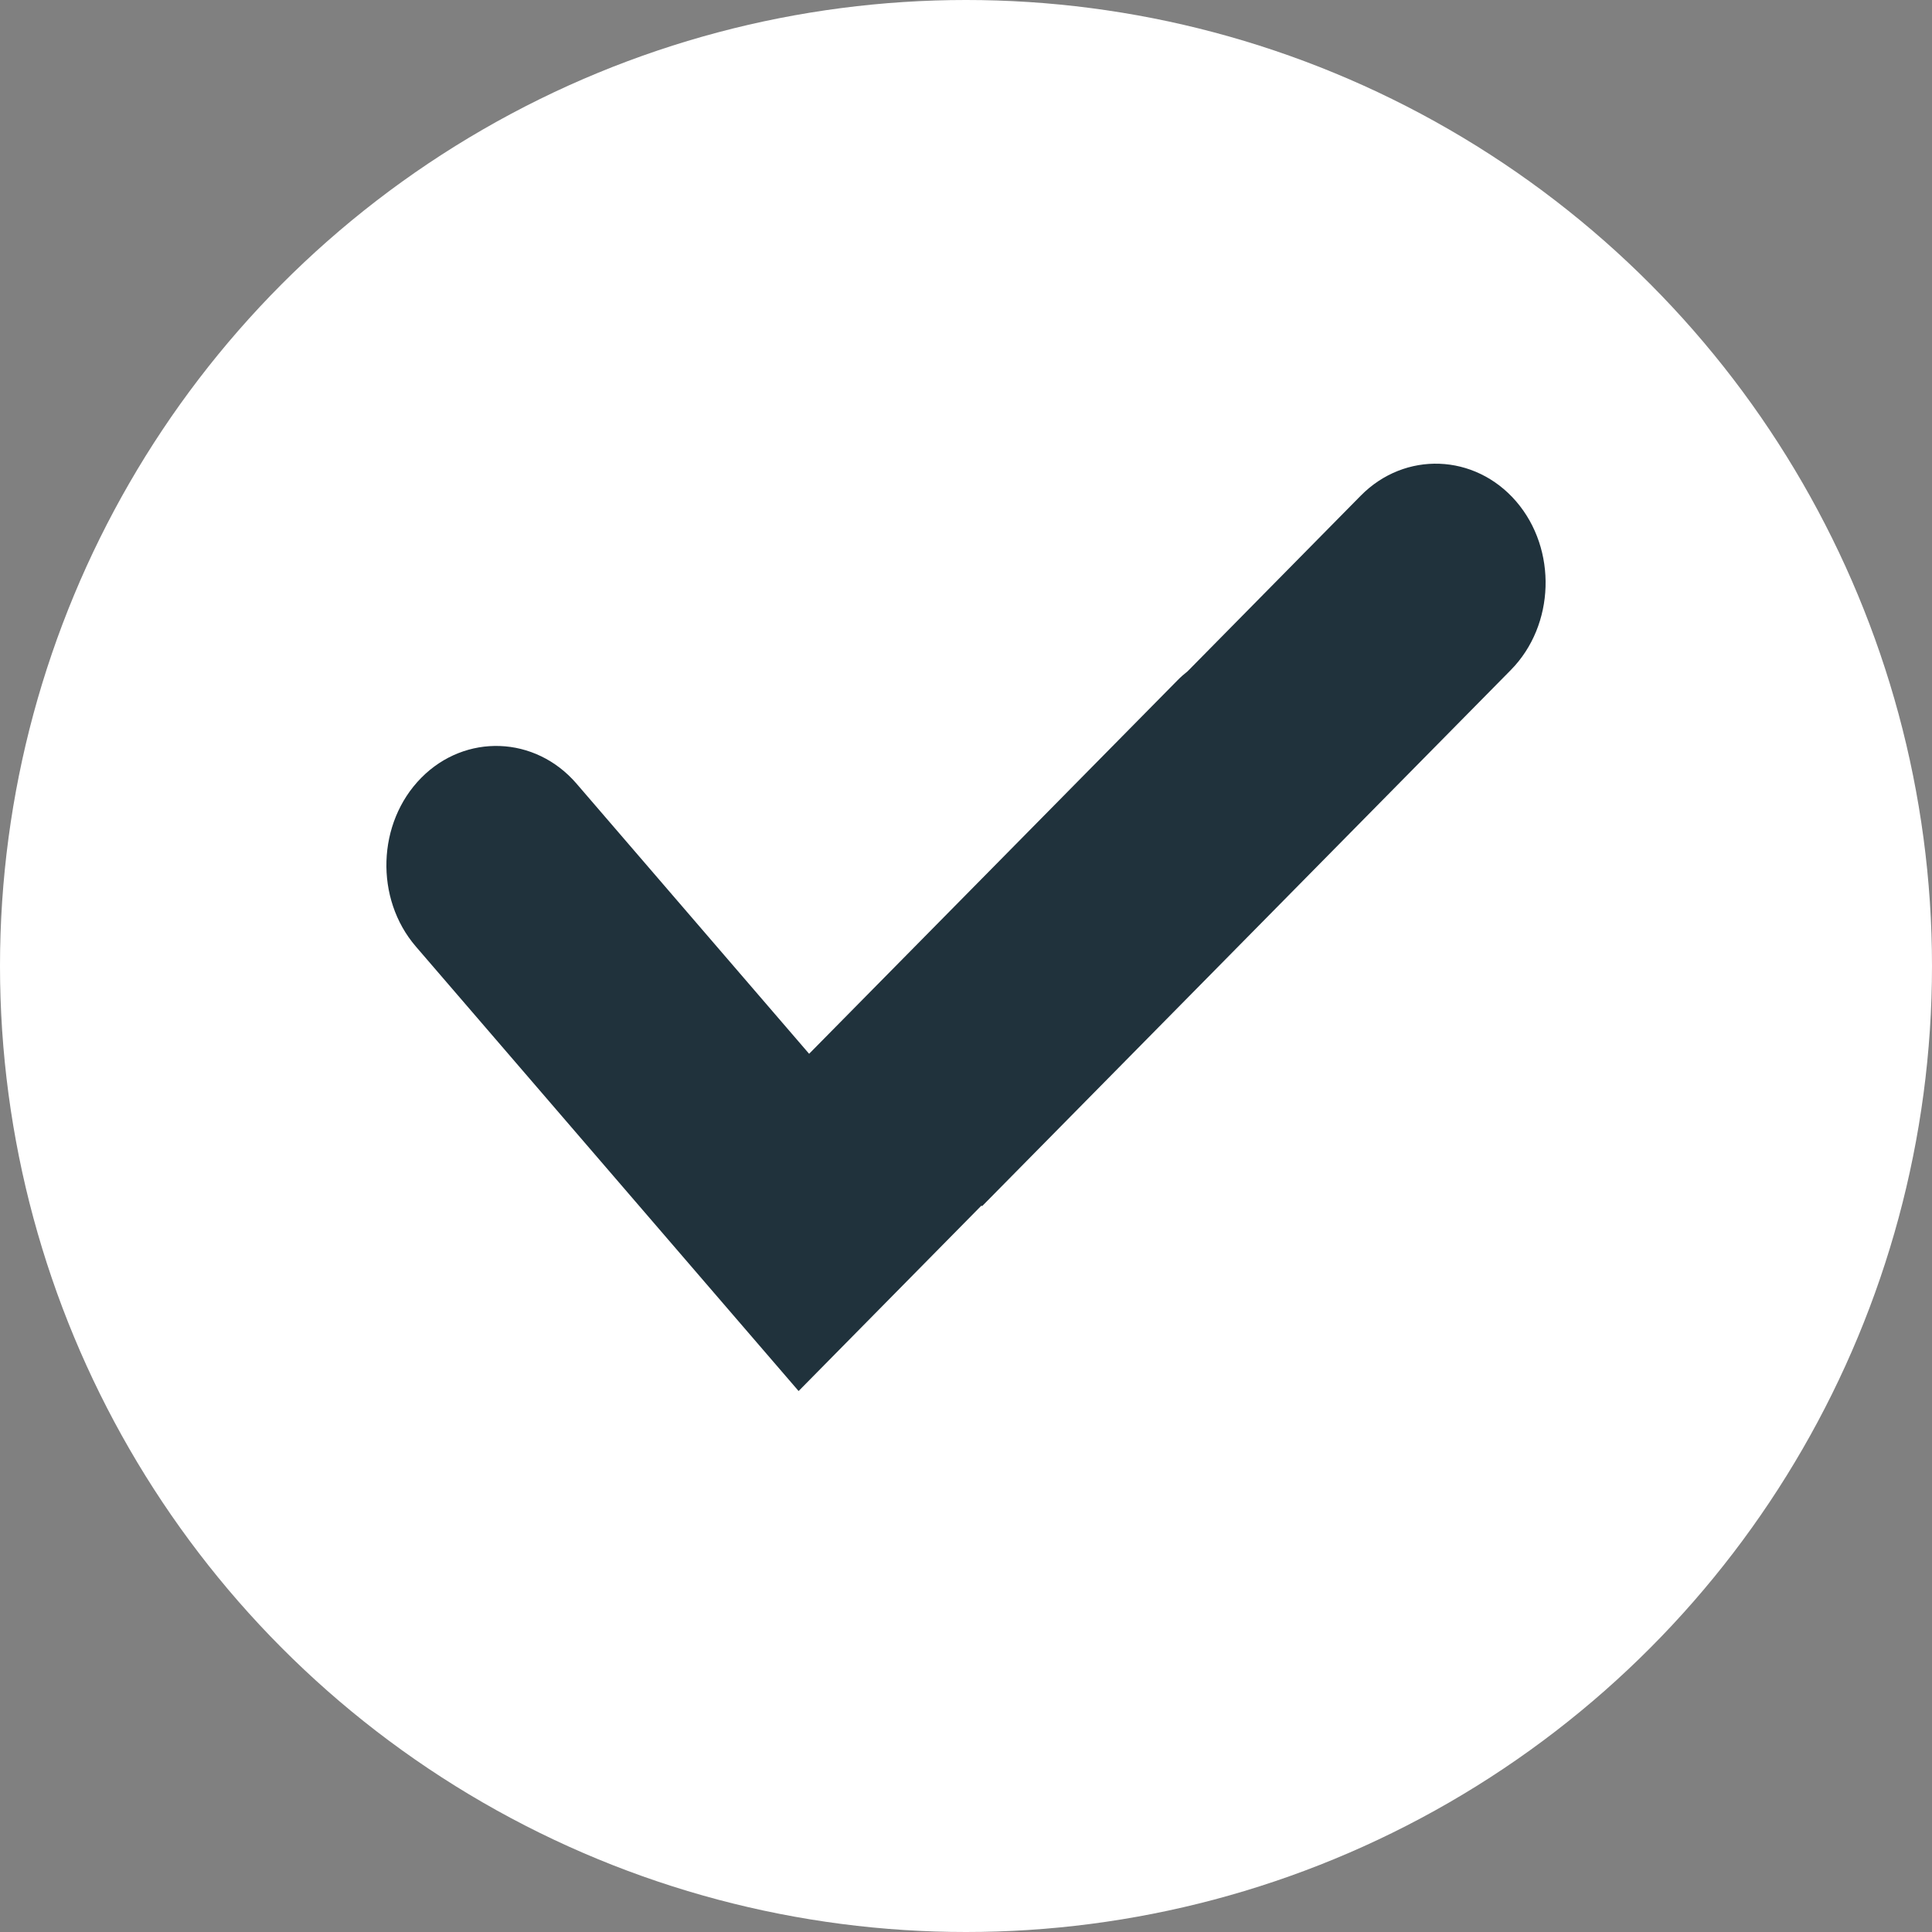
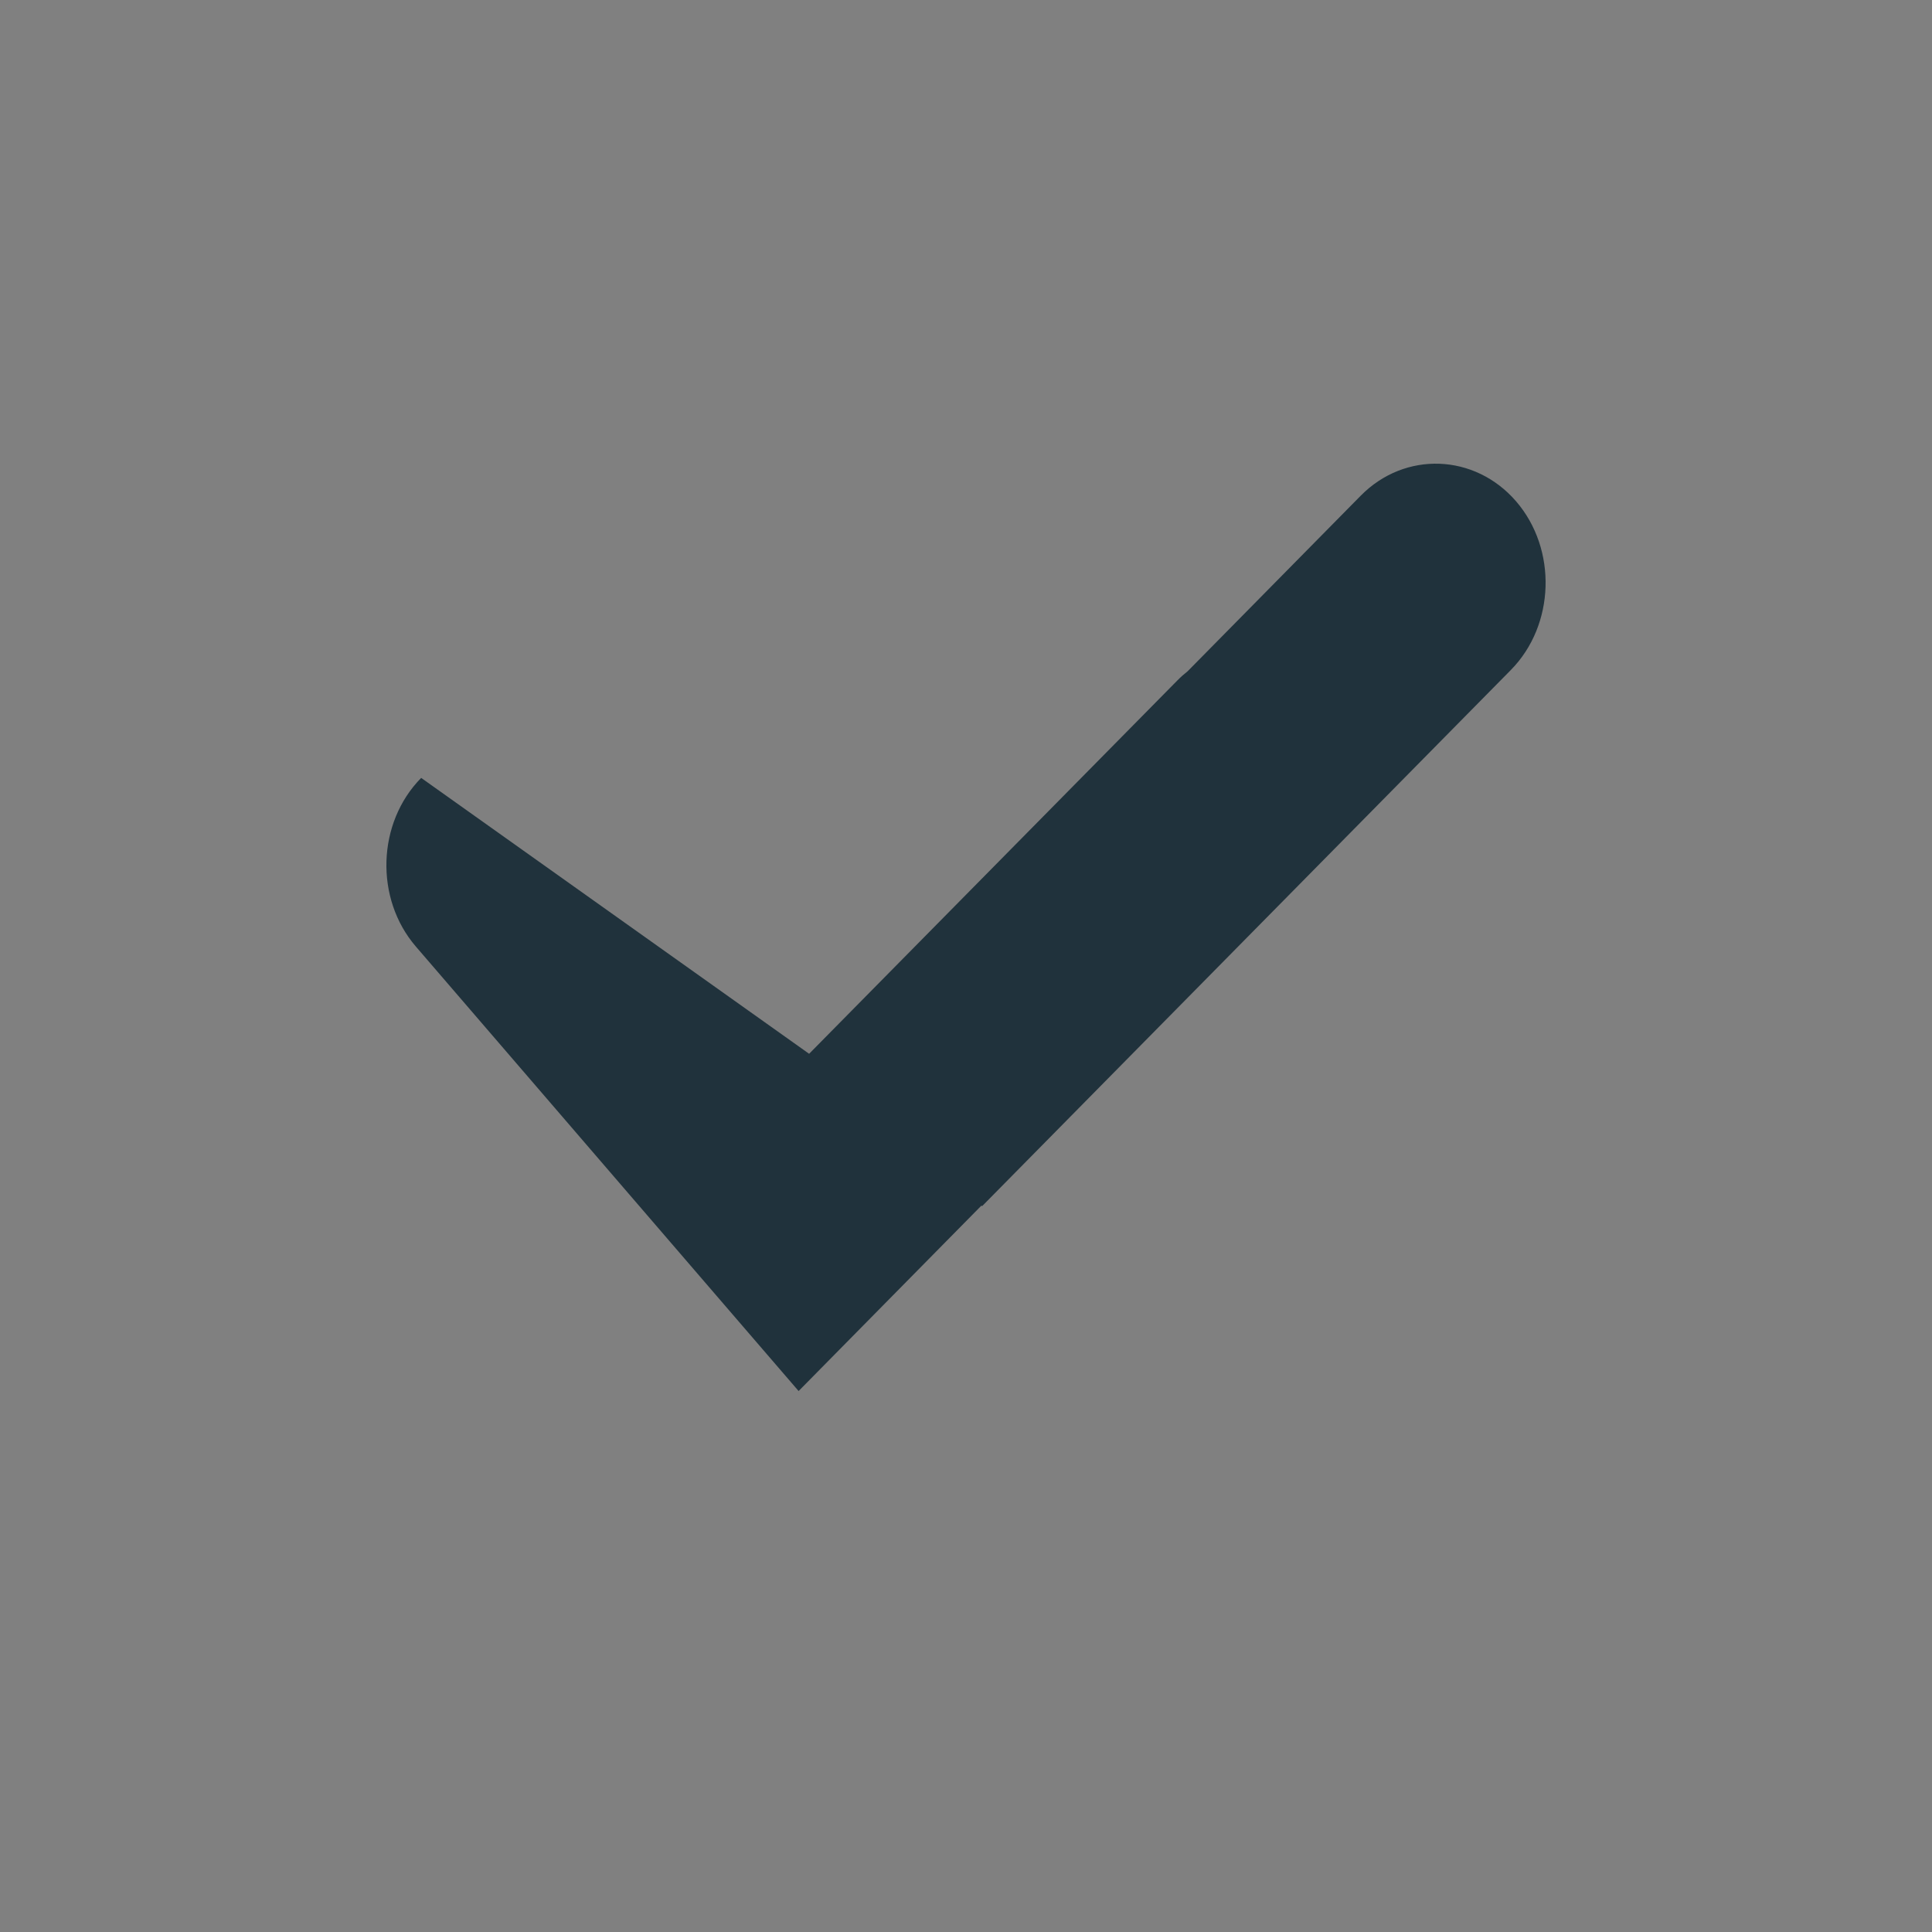
<svg xmlns="http://www.w3.org/2000/svg" width="25" height="25" viewBox="0 0 25 25" fill="none">
  <rect x="0" y="0" width="25" height="25" fill="#808080" stroke="none" />
-   <circle cx="12.5" cy="12.5" r="12.5" fill="white" />
-   <path fill-rule="evenodd" clip-rule="evenodd" d="M9.283 16.78L5.381 12.248C4.847 11.628 4.878 10.646 5.45 10.066C6.021 9.487 6.926 9.52 7.46 10.14L10.47 13.636L15.234 8.806C15.277 8.762 15.322 8.722 15.368 8.686L17.608 6.414C18.18 5.834 19.084 5.868 19.619 6.488C20.153 7.108 20.122 8.09 19.55 8.67L12.708 15.608L12.7 15.6L10.334 18L9.283 16.78Z" fill="#20323C" />
+   <path fill-rule="evenodd" clip-rule="evenodd" d="M9.283 16.78L5.381 12.248C4.847 11.628 4.878 10.646 5.45 10.066L10.47 13.636L15.234 8.806C15.277 8.762 15.322 8.722 15.368 8.686L17.608 6.414C18.18 5.834 19.084 5.868 19.619 6.488C20.153 7.108 20.122 8.09 19.55 8.67L12.708 15.608L12.7 15.6L10.334 18L9.283 16.78Z" fill="#20323C" />
</svg>